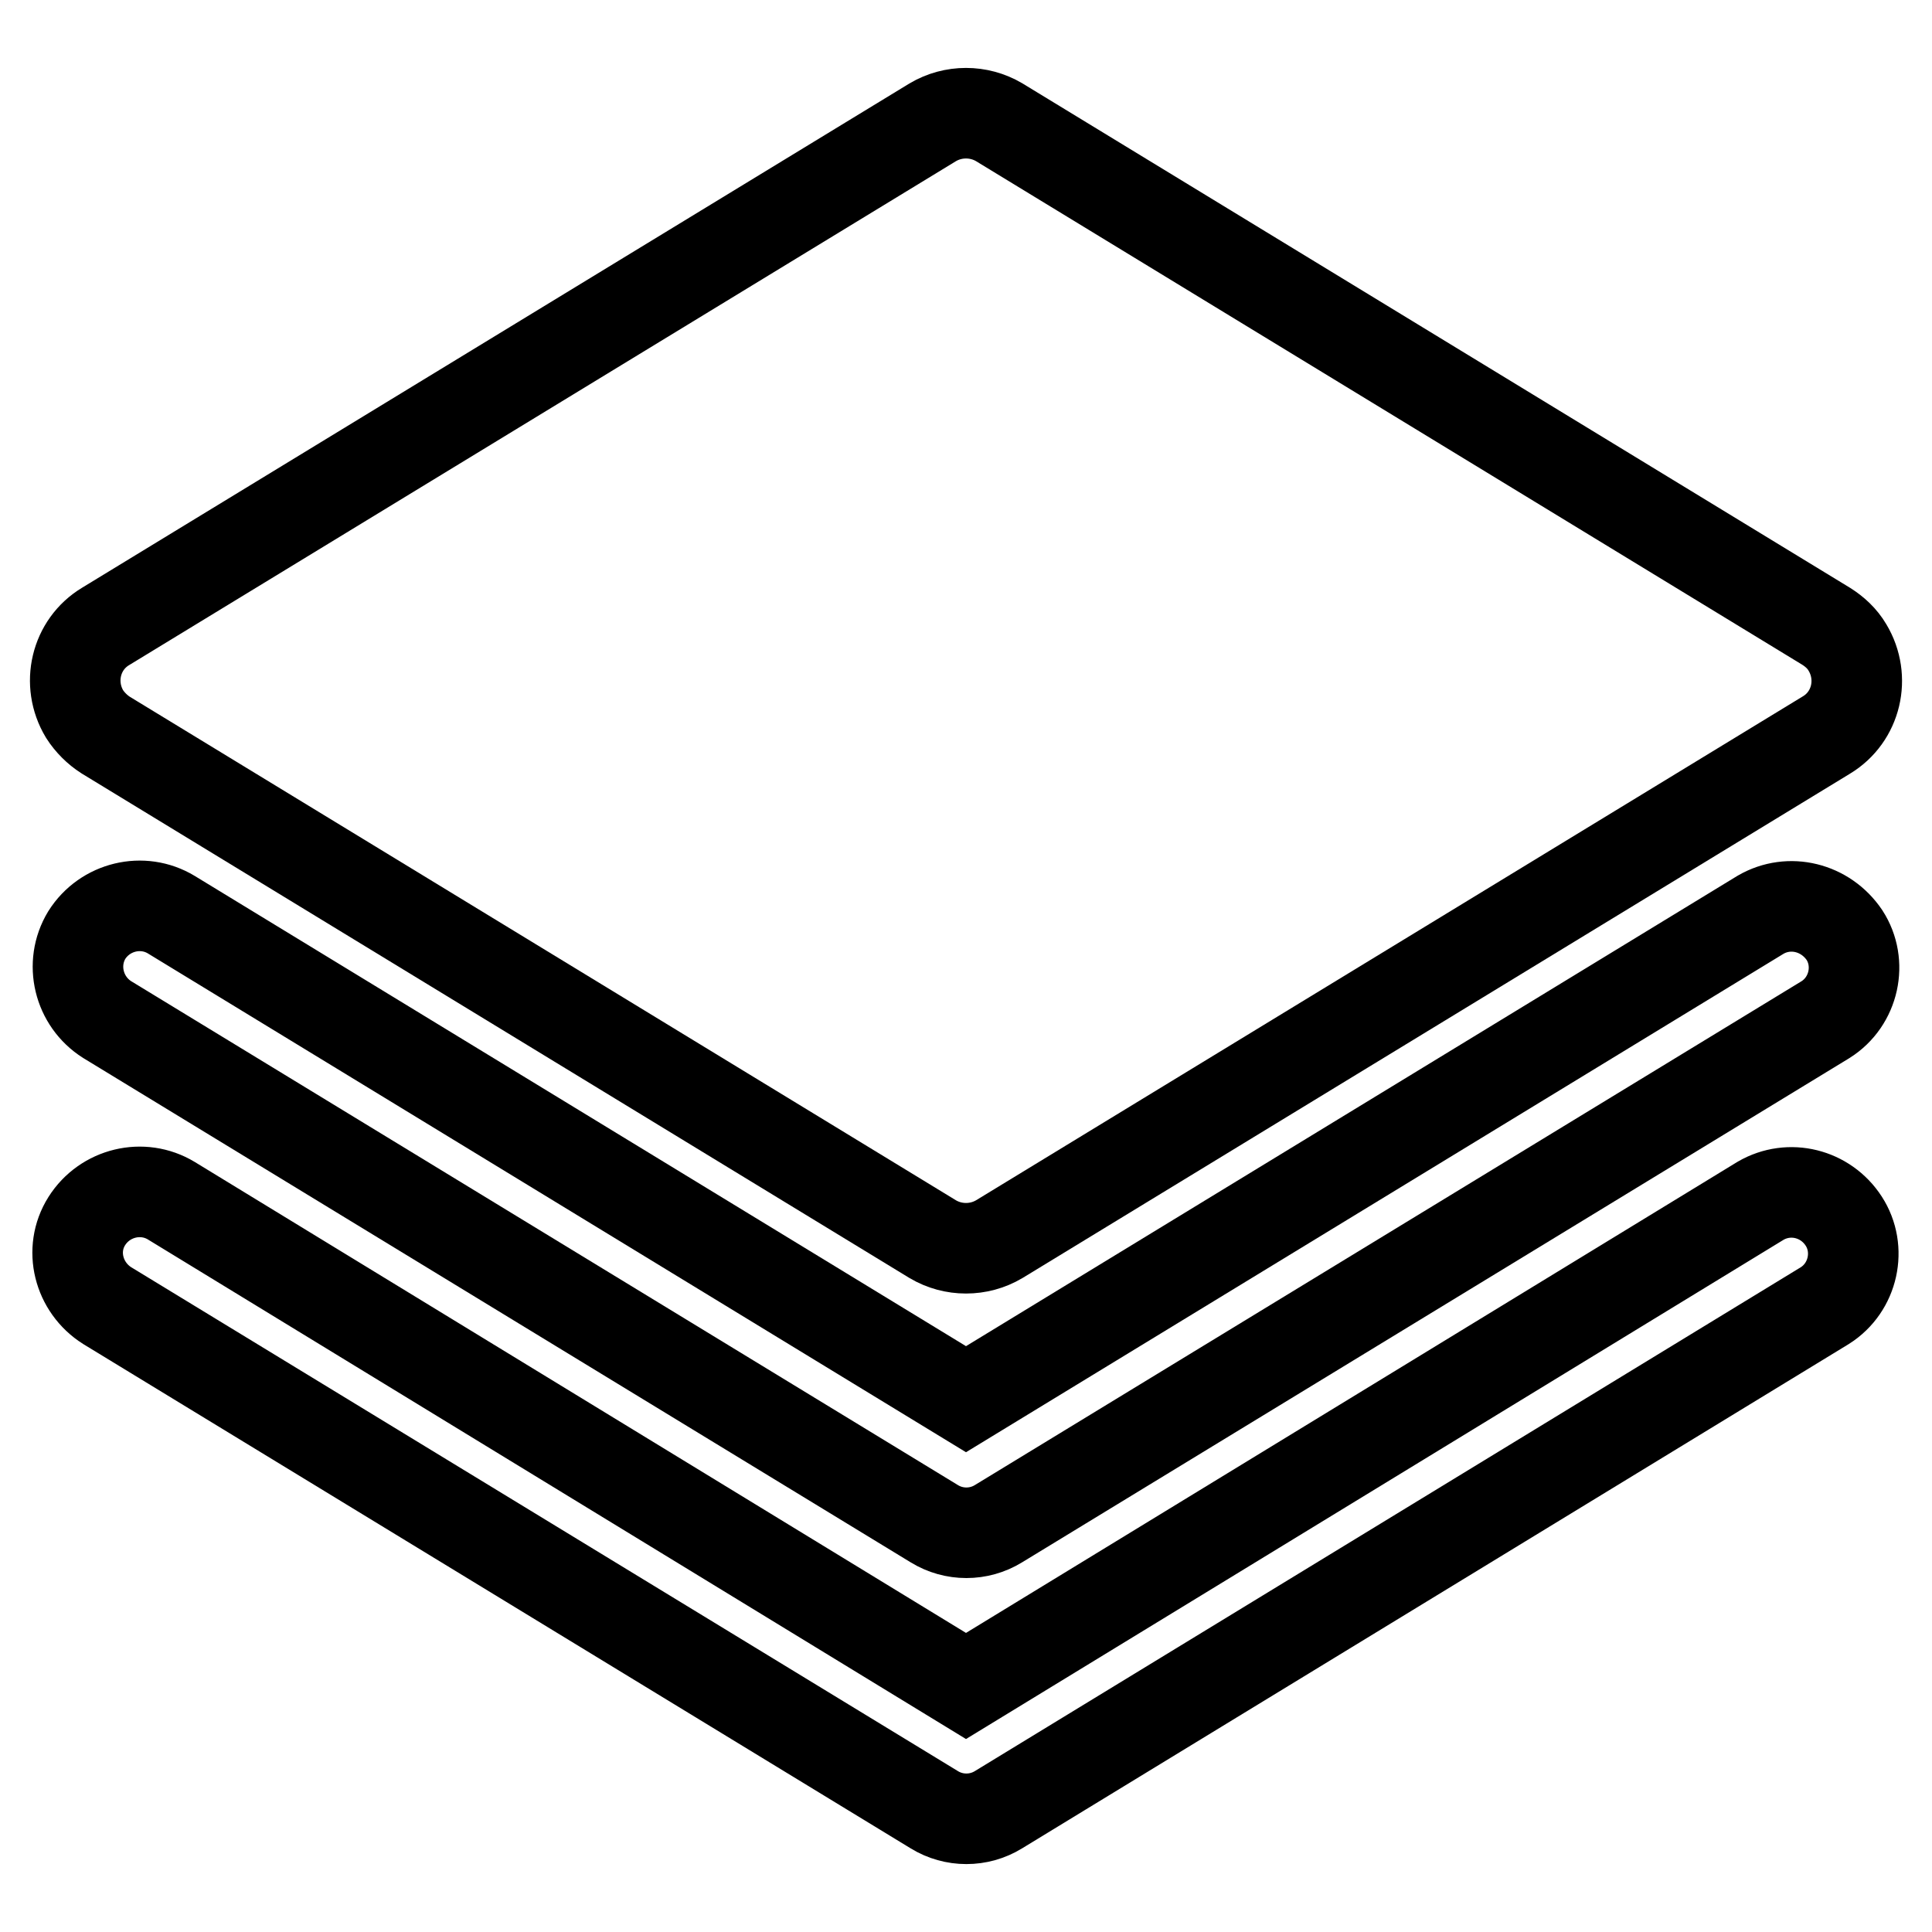
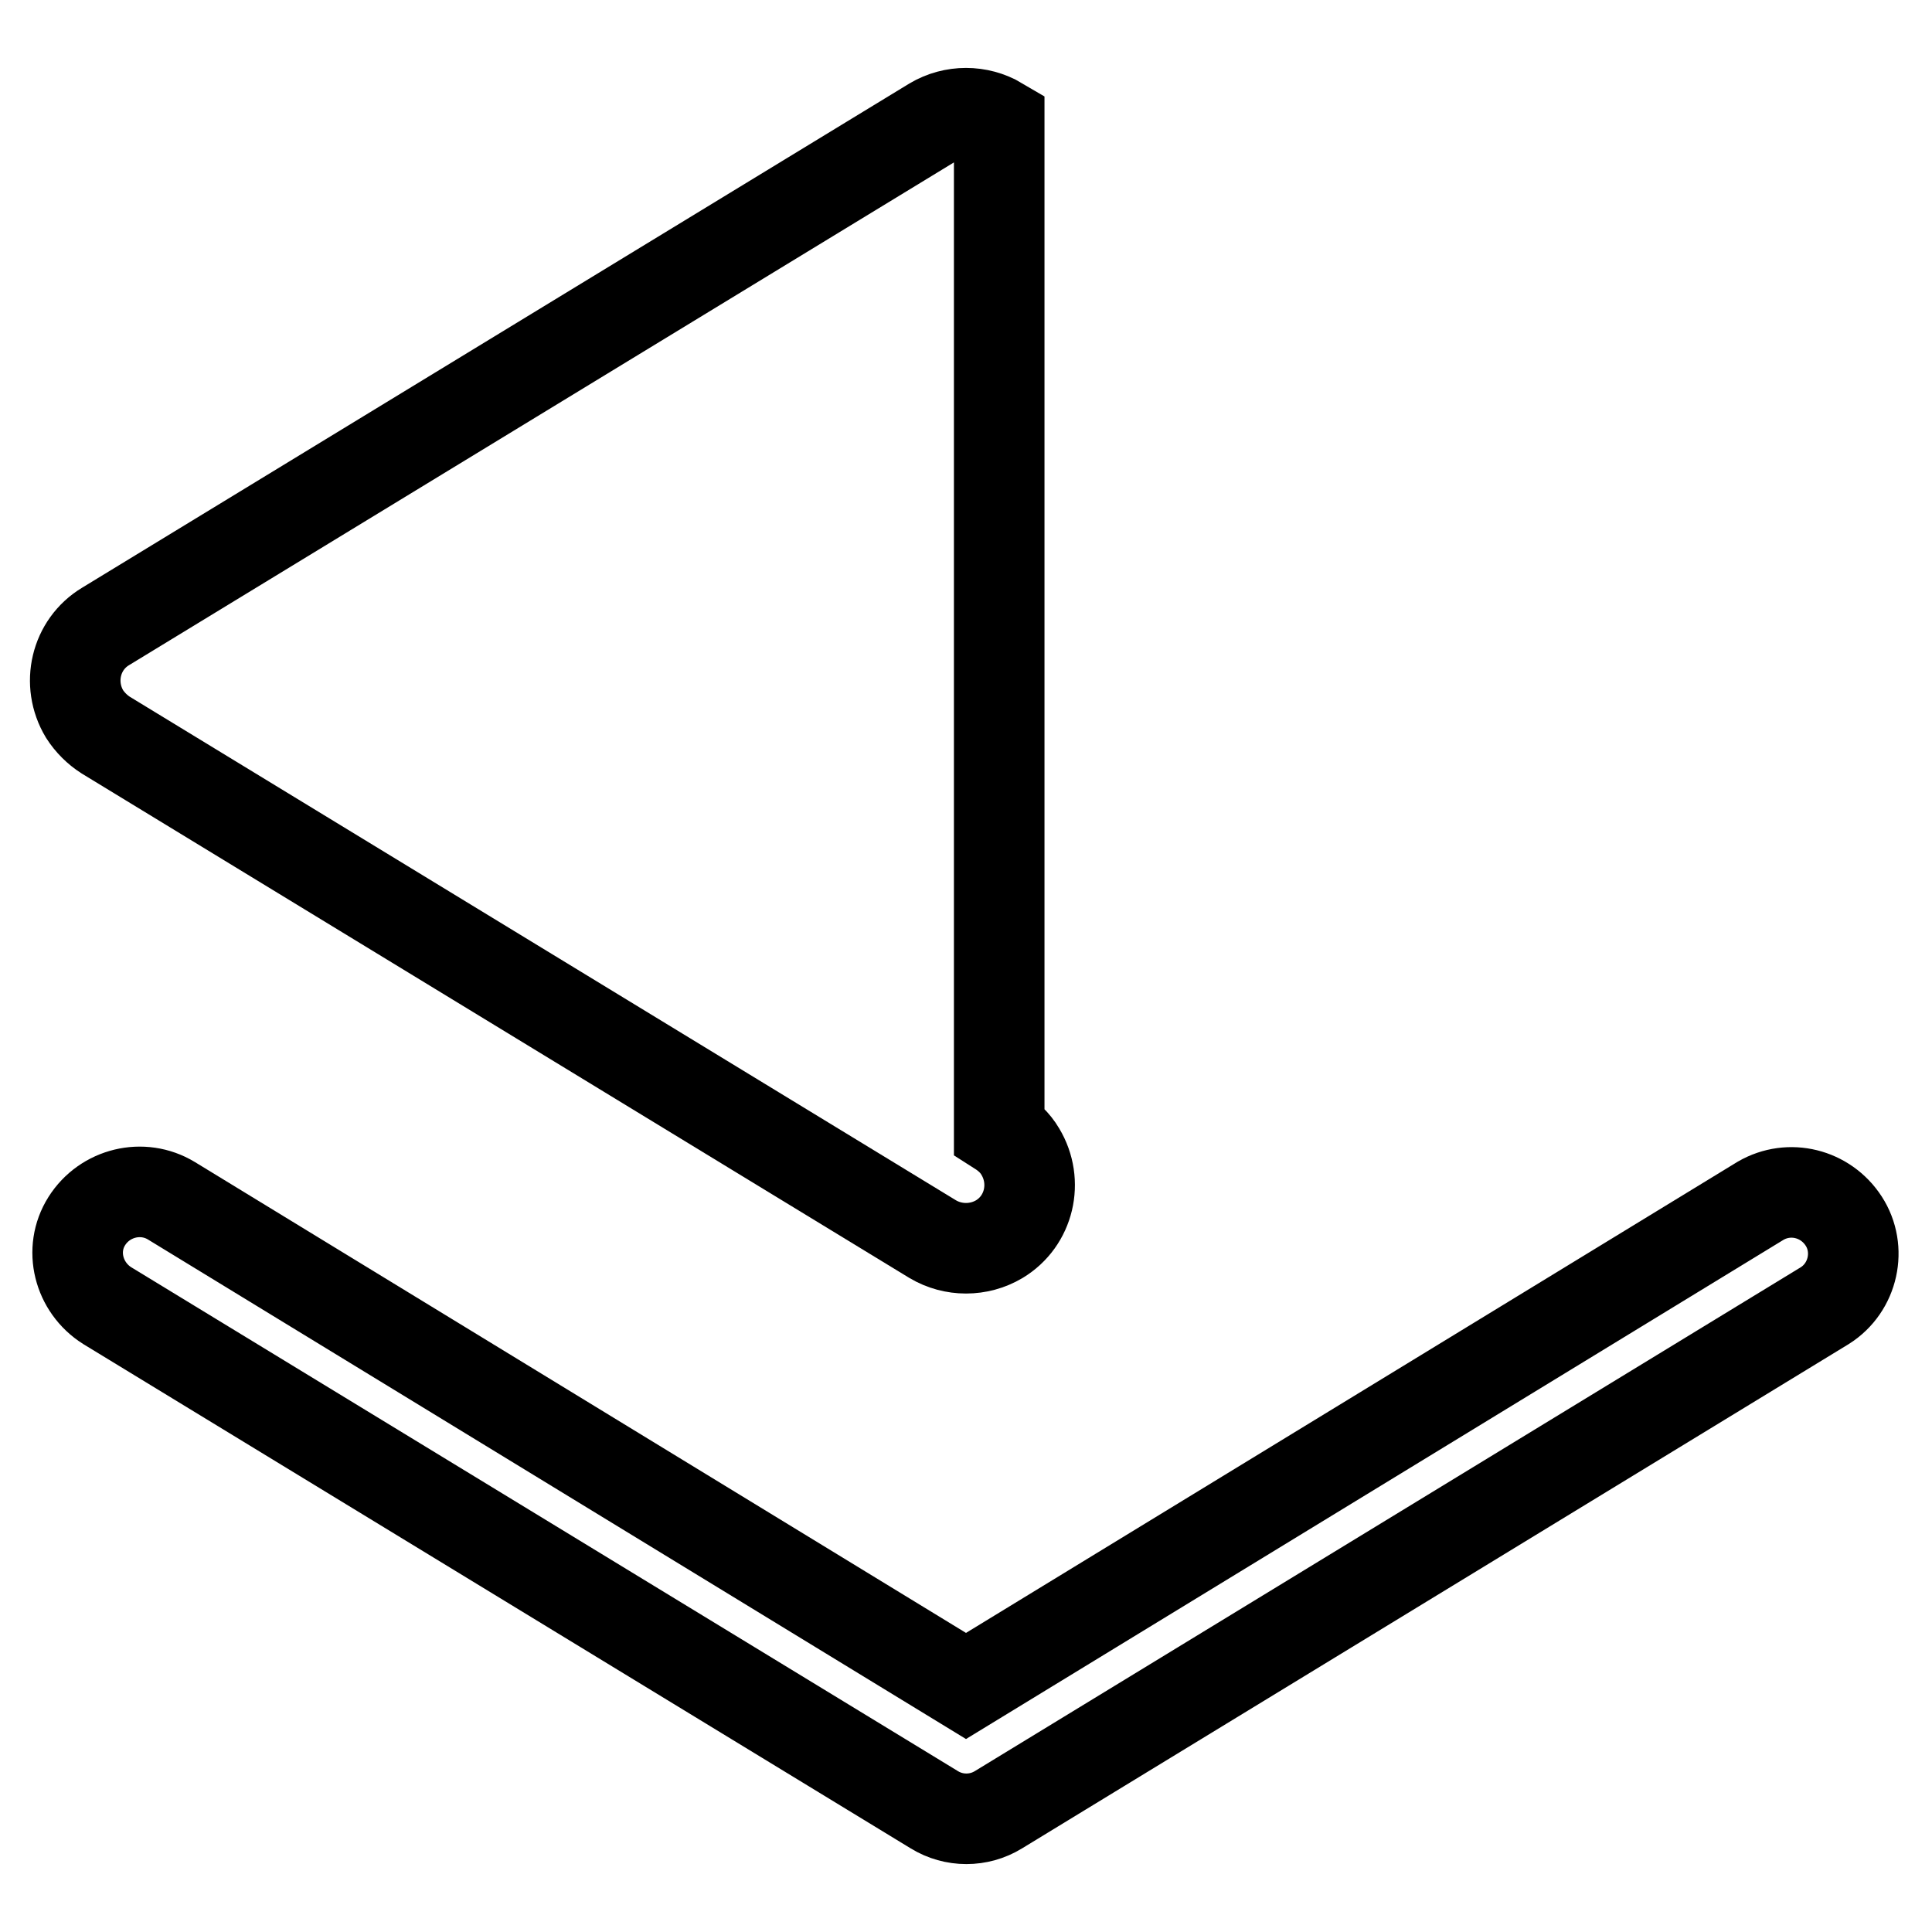
<svg xmlns="http://www.w3.org/2000/svg" version="1.1" x="0px" y="0px" viewBox="0 0 256 256" enable-background="new 0 0 256 256" xml:space="preserve">
  <g>
-     <path stroke-width="12" fill-opacity="0" stroke="#000000" d="M14,97.4l109.6,66.8c2.7,1.6,6.1,1.6,8.8,0l109.6-66.8c4-2.4,5.2-7.6,2.8-11.6c-0.7-1.2-1.7-2.1-2.8-2.8 L132.4,16.2c-2.7-1.6-6.1-1.6-8.8,0L14,83c-4,2.4-5.2,7.6-2.8,11.6C11.9,95.7,12.9,96.7,14,97.4z" />
-     <path stroke-width="12" fill-opacity="0" stroke="#000000" d="M233.3,121.2L128,185.4L22.7,121.2c-3.8-2.3-8.8-1.1-11.2,2.7c-2.3,3.8-1.1,8.8,2.7,11.2l109.6,66.8 c2.6,1.6,5.9,1.6,8.5,0l109.6-66.8c3.8-2.4,4.9-7.5,2.5-11.2C241.9,120.2,237.1,119,233.3,121.2L233.3,121.2z" />
+     <path stroke-width="12" fill-opacity="0" stroke="#000000" d="M14,97.4l109.6,66.8c2.7,1.6,6.1,1.6,8.8,0c4-2.4,5.2-7.6,2.8-11.6c-0.7-1.2-1.7-2.1-2.8-2.8 L132.4,16.2c-2.7-1.6-6.1-1.6-8.8,0L14,83c-4,2.4-5.2,7.6-2.8,11.6C11.9,95.7,12.9,96.7,14,97.4z" />
    <path stroke-width="12" fill-opacity="0" stroke="#000000" d="M233.3,159.1L128,223.4L22.7,159.1c-3.8-2.3-8.8-1.1-11.2,2.7s-1.1,8.8,2.7,11.2l109.6,66.8 c2.6,1.6,5.9,1.6,8.5,0L241.8,173c3.8-2.4,4.9-7.5,2.5-11.2C241.9,158.1,237.1,156.9,233.3,159.1L233.3,159.1z" />
  </g>
</svg>